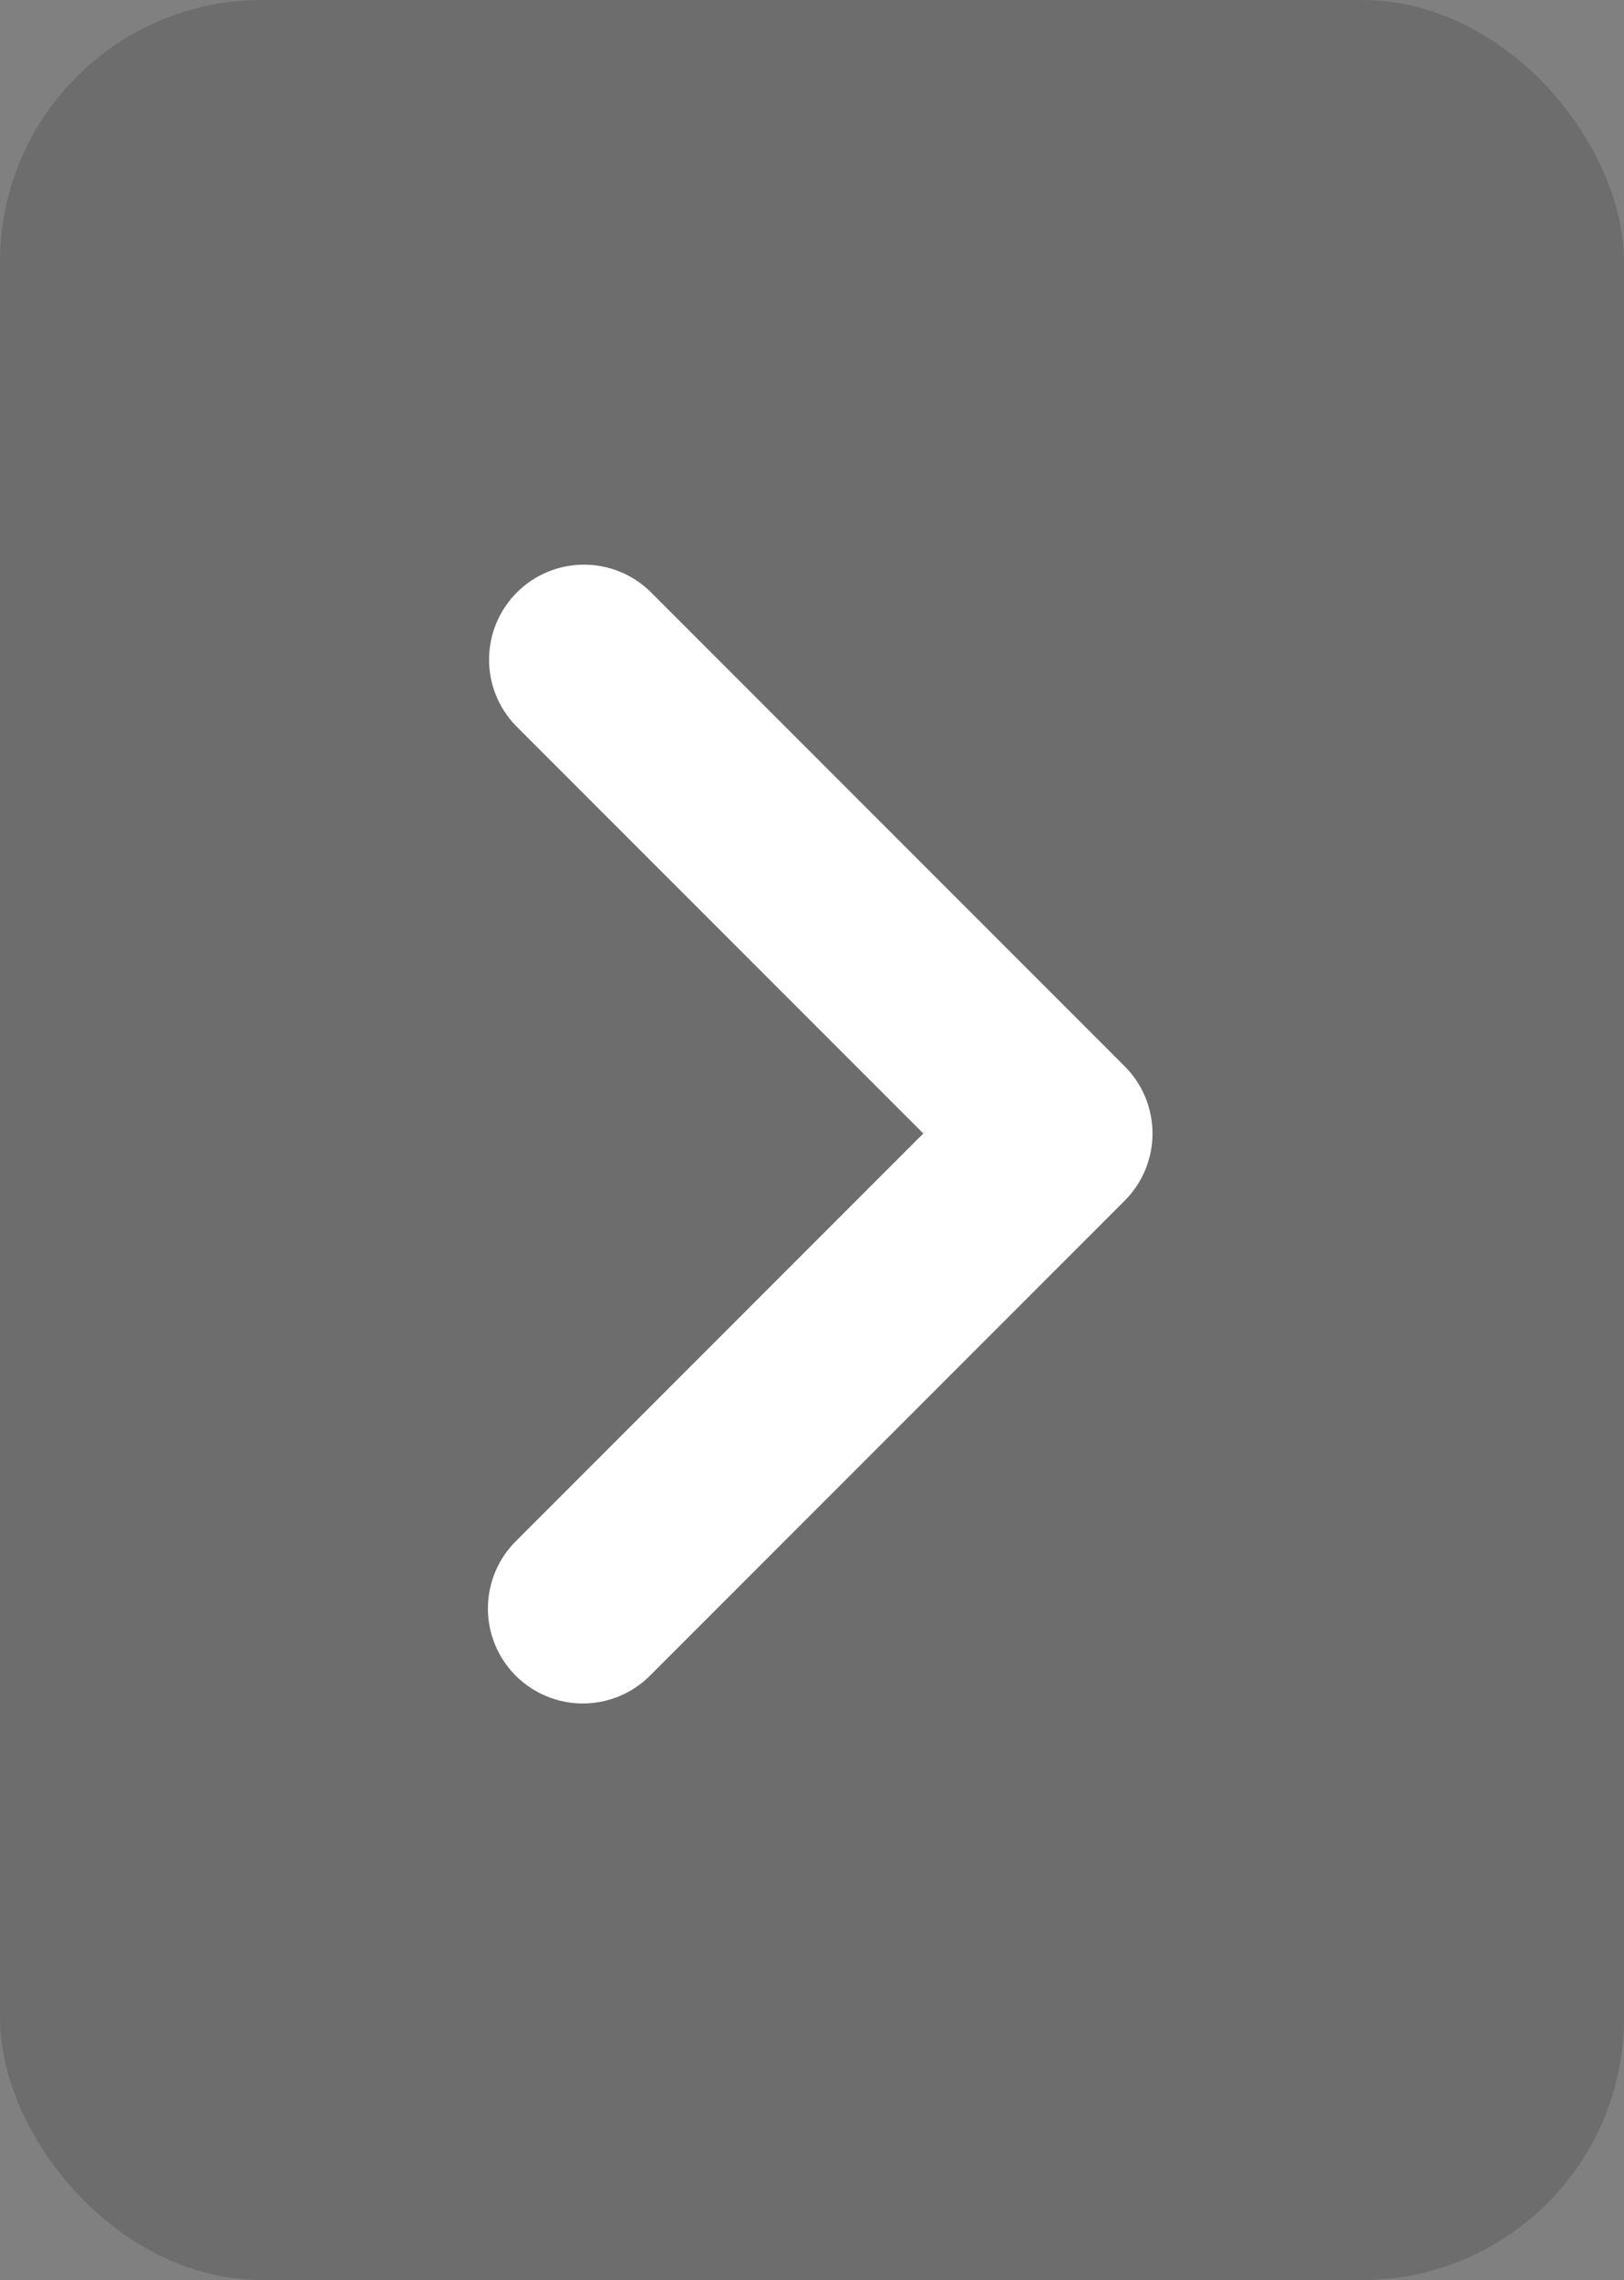
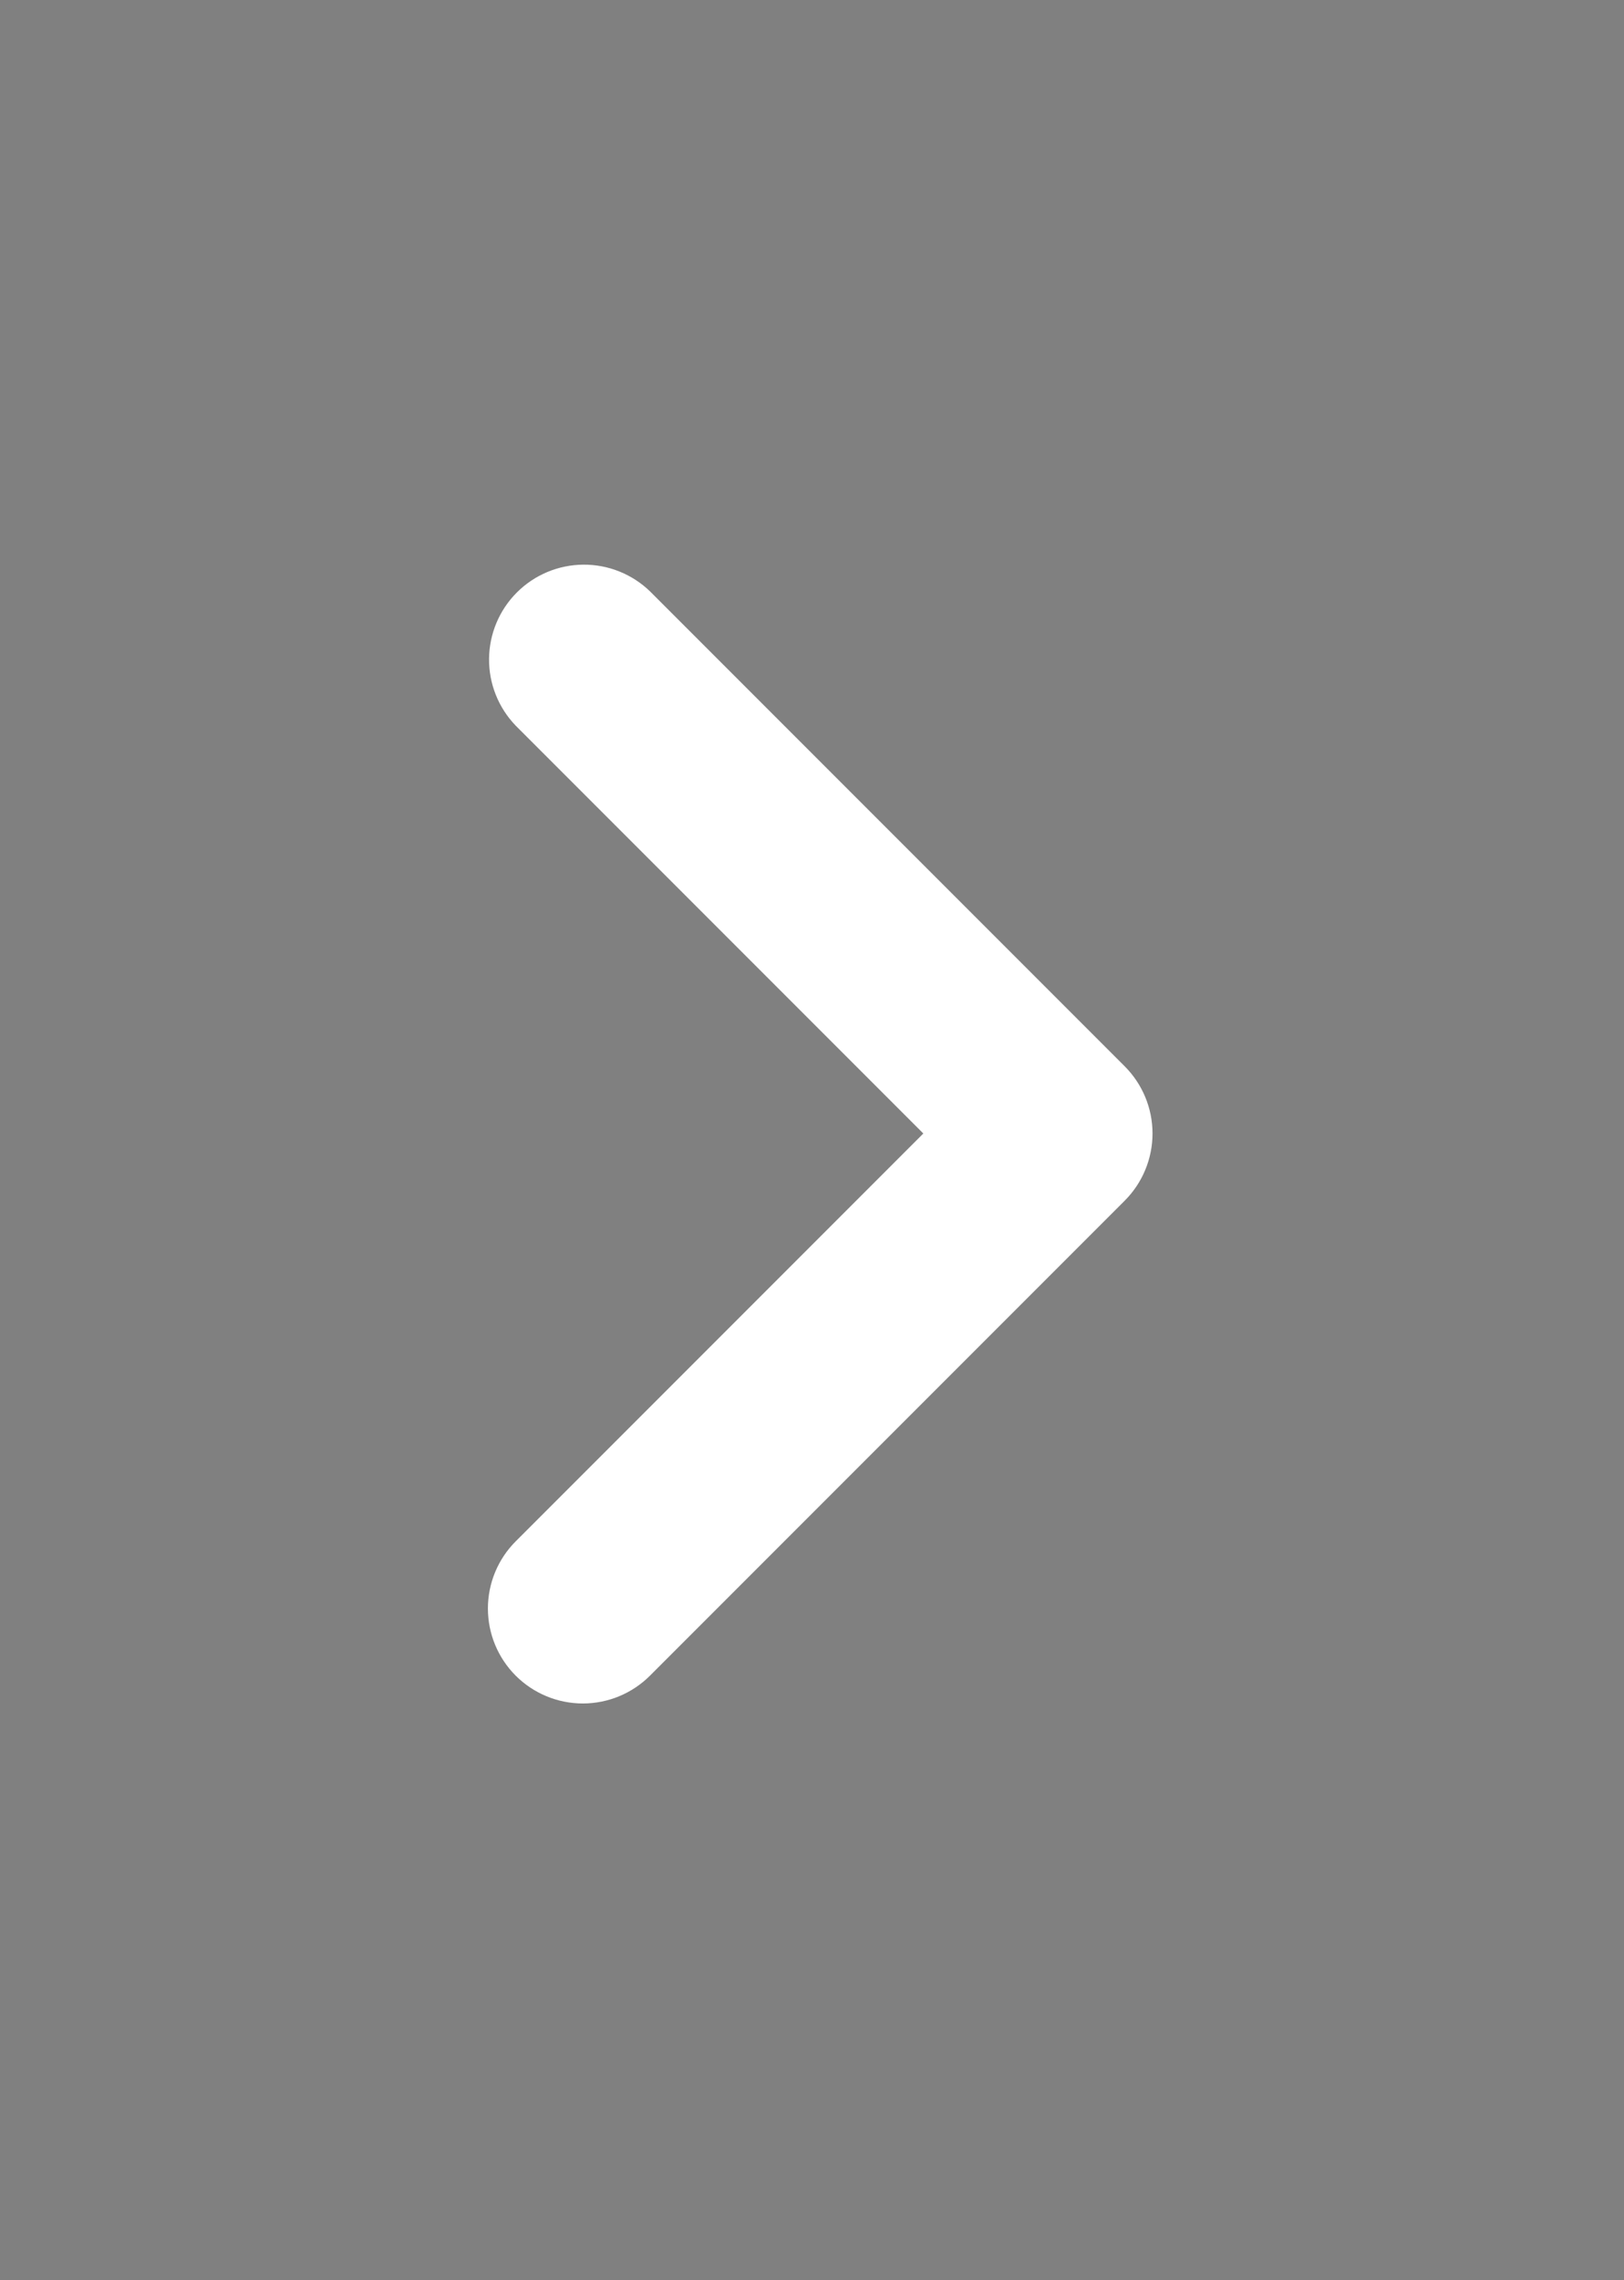
<svg xmlns="http://www.w3.org/2000/svg" width="62" height="87" viewBox="0 0 62 87" fill="none">
  <rect x="0" y="0" width="62" height="87" fill="#808080" stroke="none" />
-   <rect x="62" y="87" width="62" height="87" rx="10" transform="rotate(-180 62 87)" fill="#404040" fill-opacity="0.3" />
  <path fill-rule="evenodd" clip-rule="evenodd" d="M19.688 63.939C19.008 63.259 18.627 62.337 18.627 61.376C18.627 60.415 19.008 59.493 19.688 58.813L35.25 43.251L19.688 27.689C19.028 27.005 18.662 26.089 18.671 25.139C18.679 24.188 19.06 23.279 19.732 22.607C20.404 21.935 21.313 21.554 22.264 21.546C23.214 21.537 24.13 21.903 24.814 22.563L42.939 40.688C43.618 41.368 44 42.29 44 43.251C44 44.212 43.618 45.134 42.939 45.814L24.814 63.939C24.134 64.618 23.212 65 22.251 65C21.29 65 20.368 64.618 19.688 63.939Z" fill="white" />
</svg>